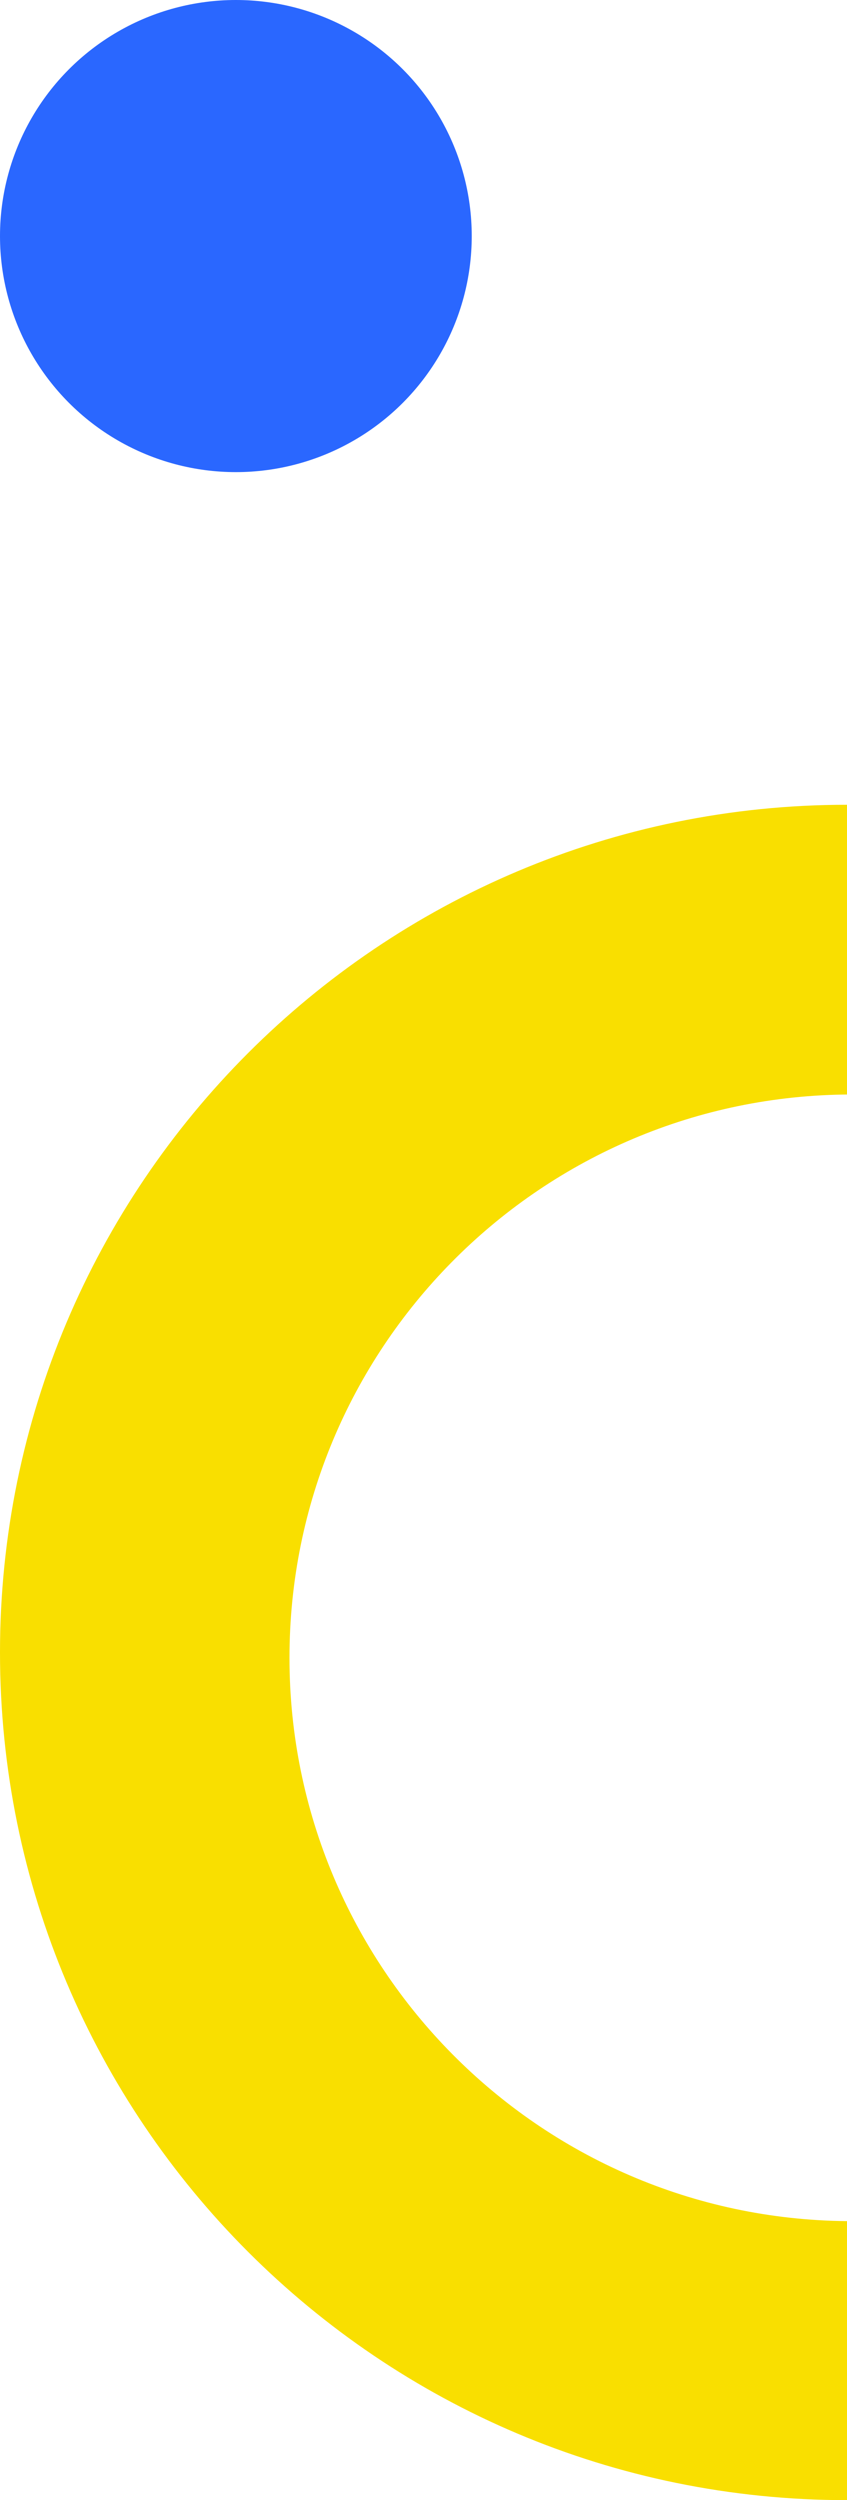
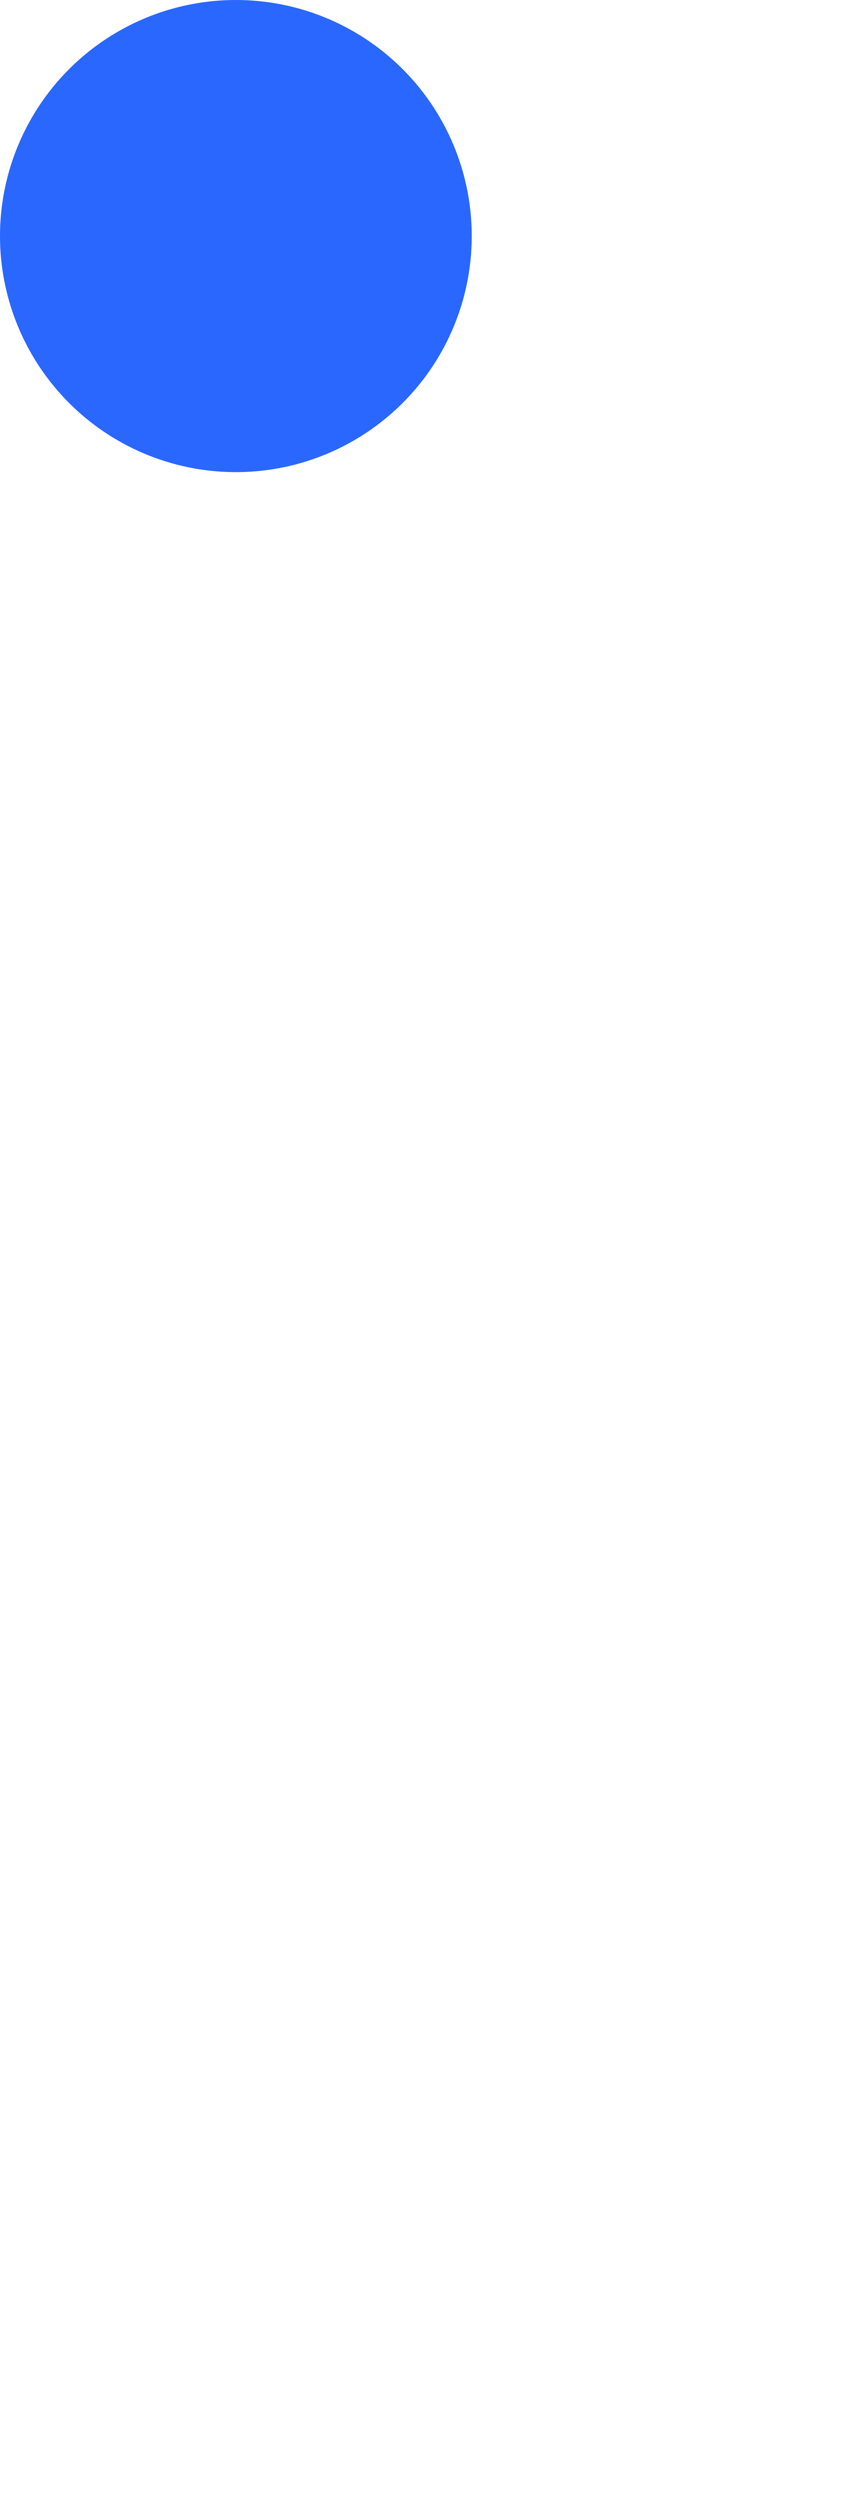
<svg xmlns="http://www.w3.org/2000/svg" width="79px" height="233px" viewBox="0 0 79 233" version="1.1">
  <title>elemen-footer@2x</title>
  <g id="Page-1" stroke="none" stroke-width="1" fill="none" fill-rule="evenodd">
    <g id="elemen-footer">
-       <path d="M79,75 L79,102.004 L78.632,102.007 C50.037,102.471 27,125.795 27,154.5 C27,183.328 50.235,206.729 79,206.998 L79,233 L79,233 C35.37,233 0,197.63 0,154 C0,110.37 35.37,75 79,75 Z" id="Combined-Shape" fill="#F9DF00" />
      <circle id="Oval-Copy-144" fill="#2A67FF" cx="22" cy="22" r="22" />
    </g>
  </g>
</svg>